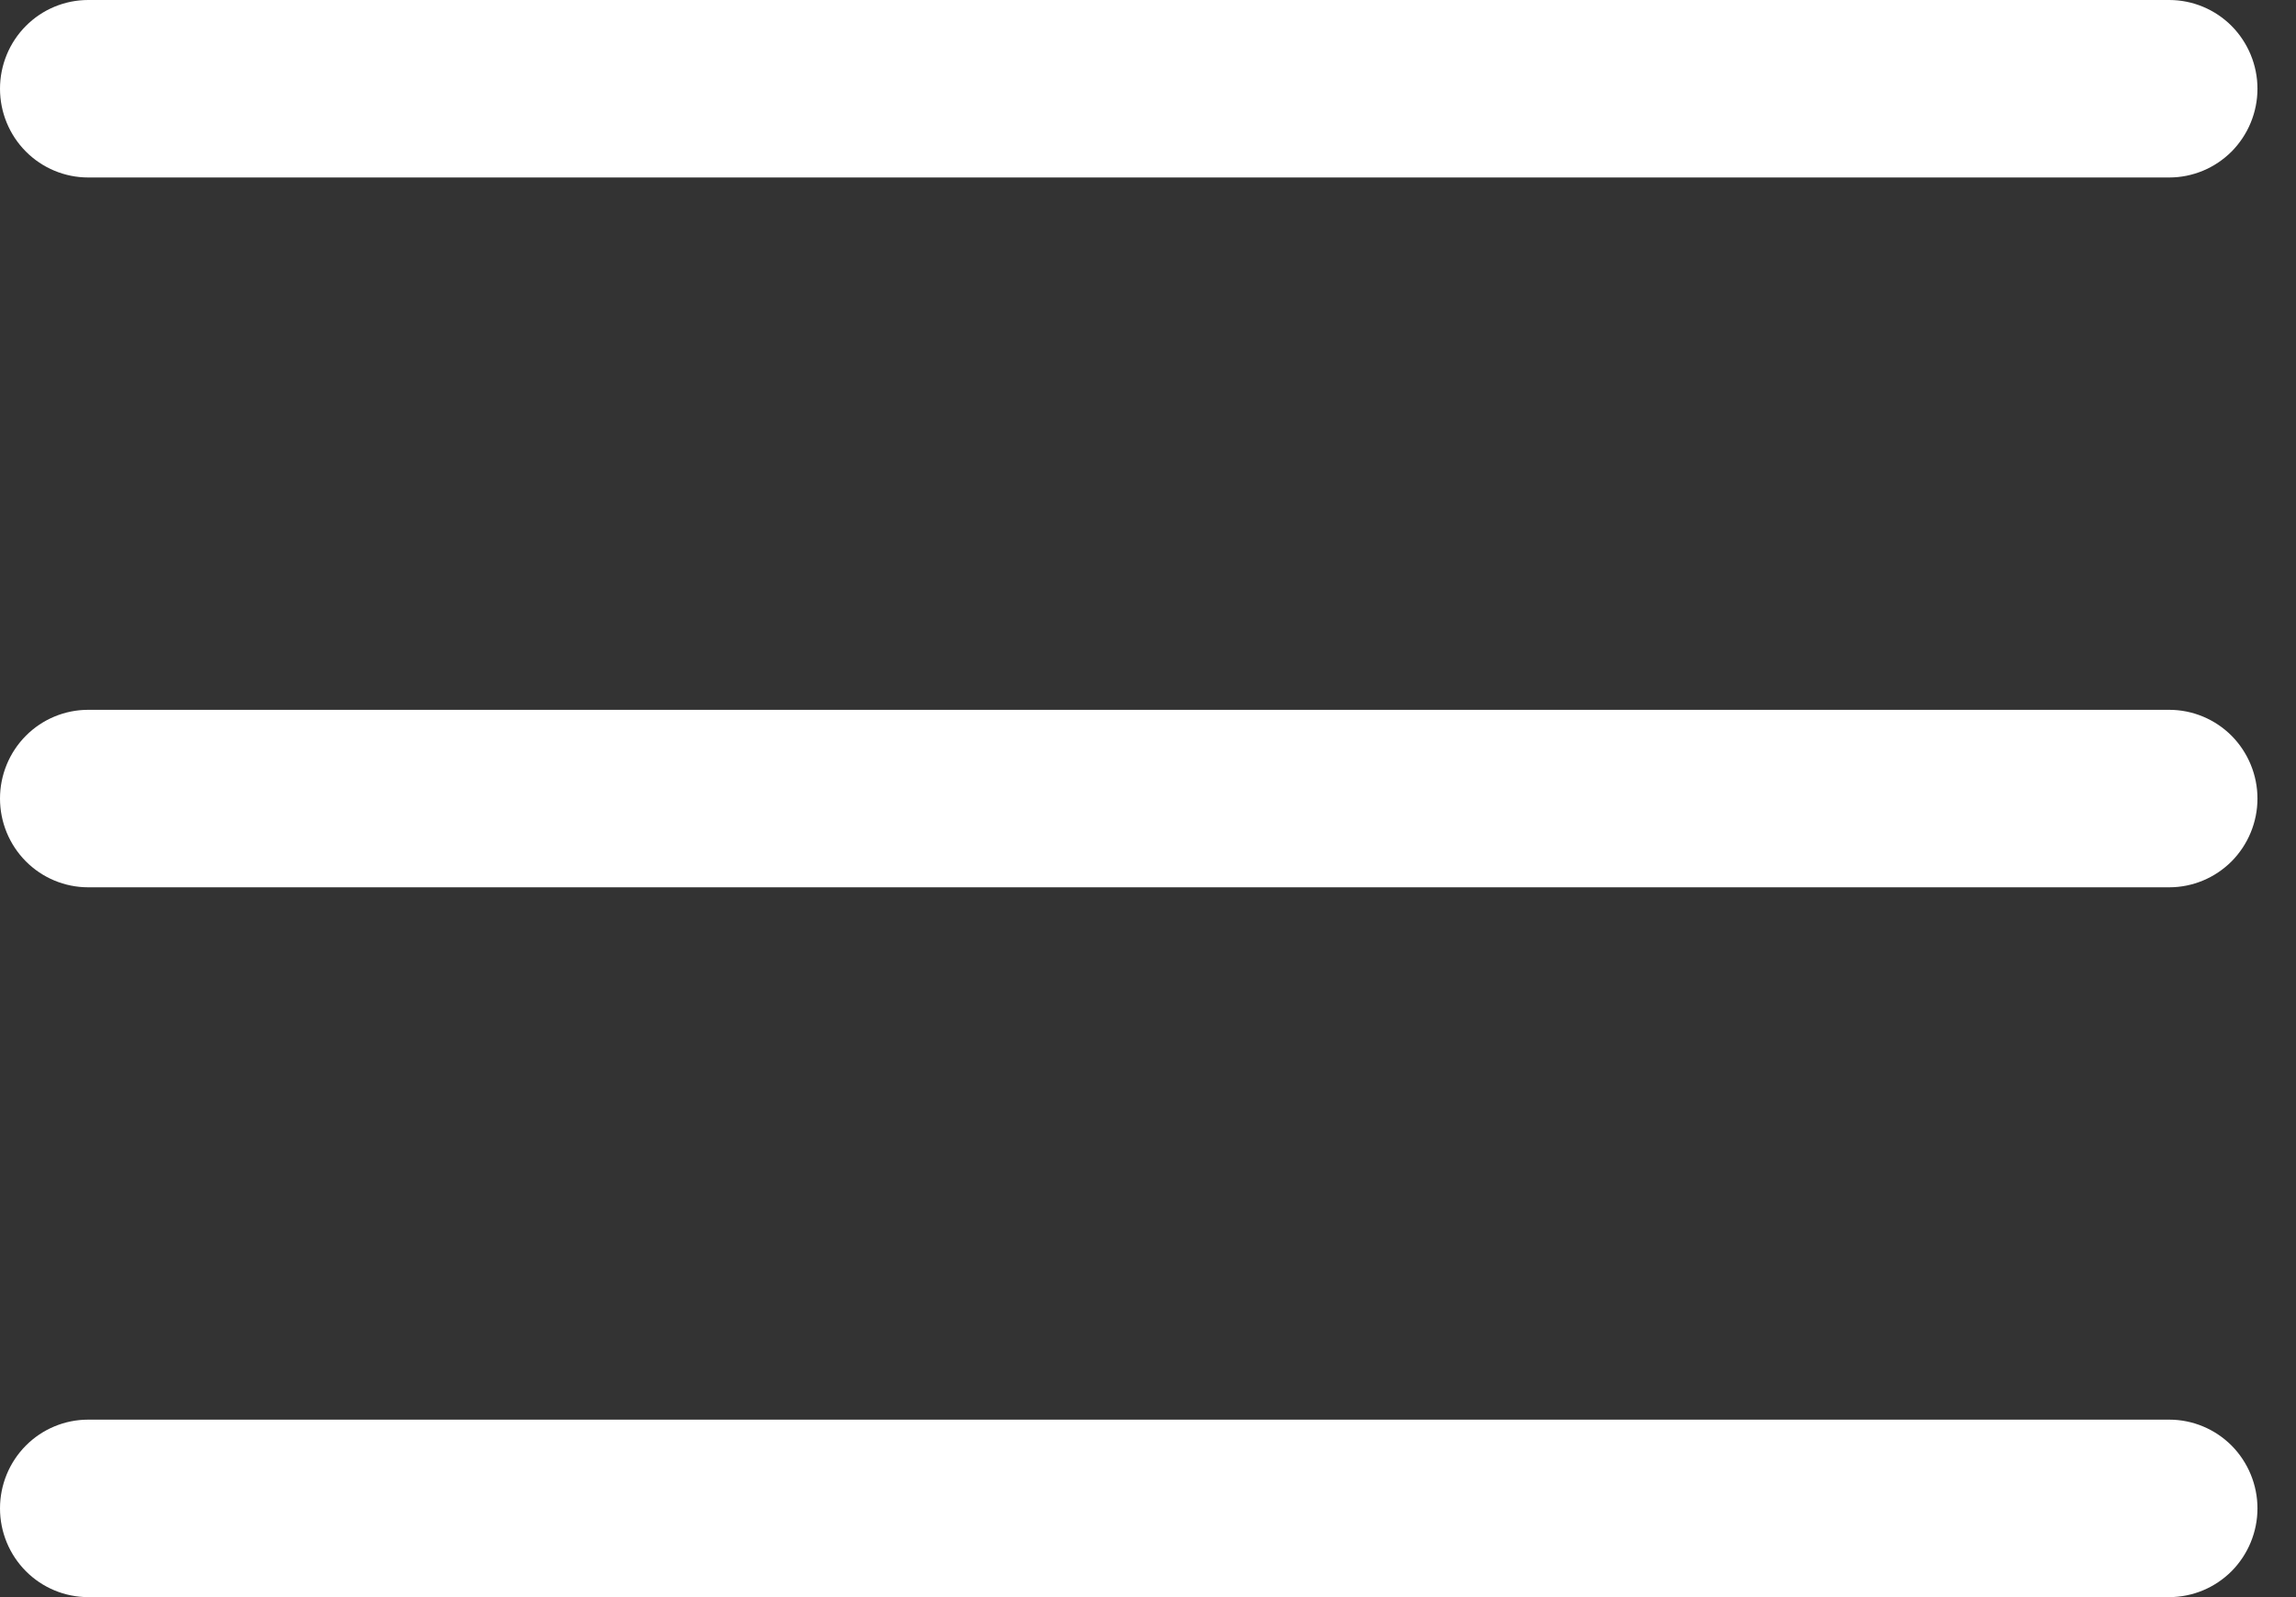
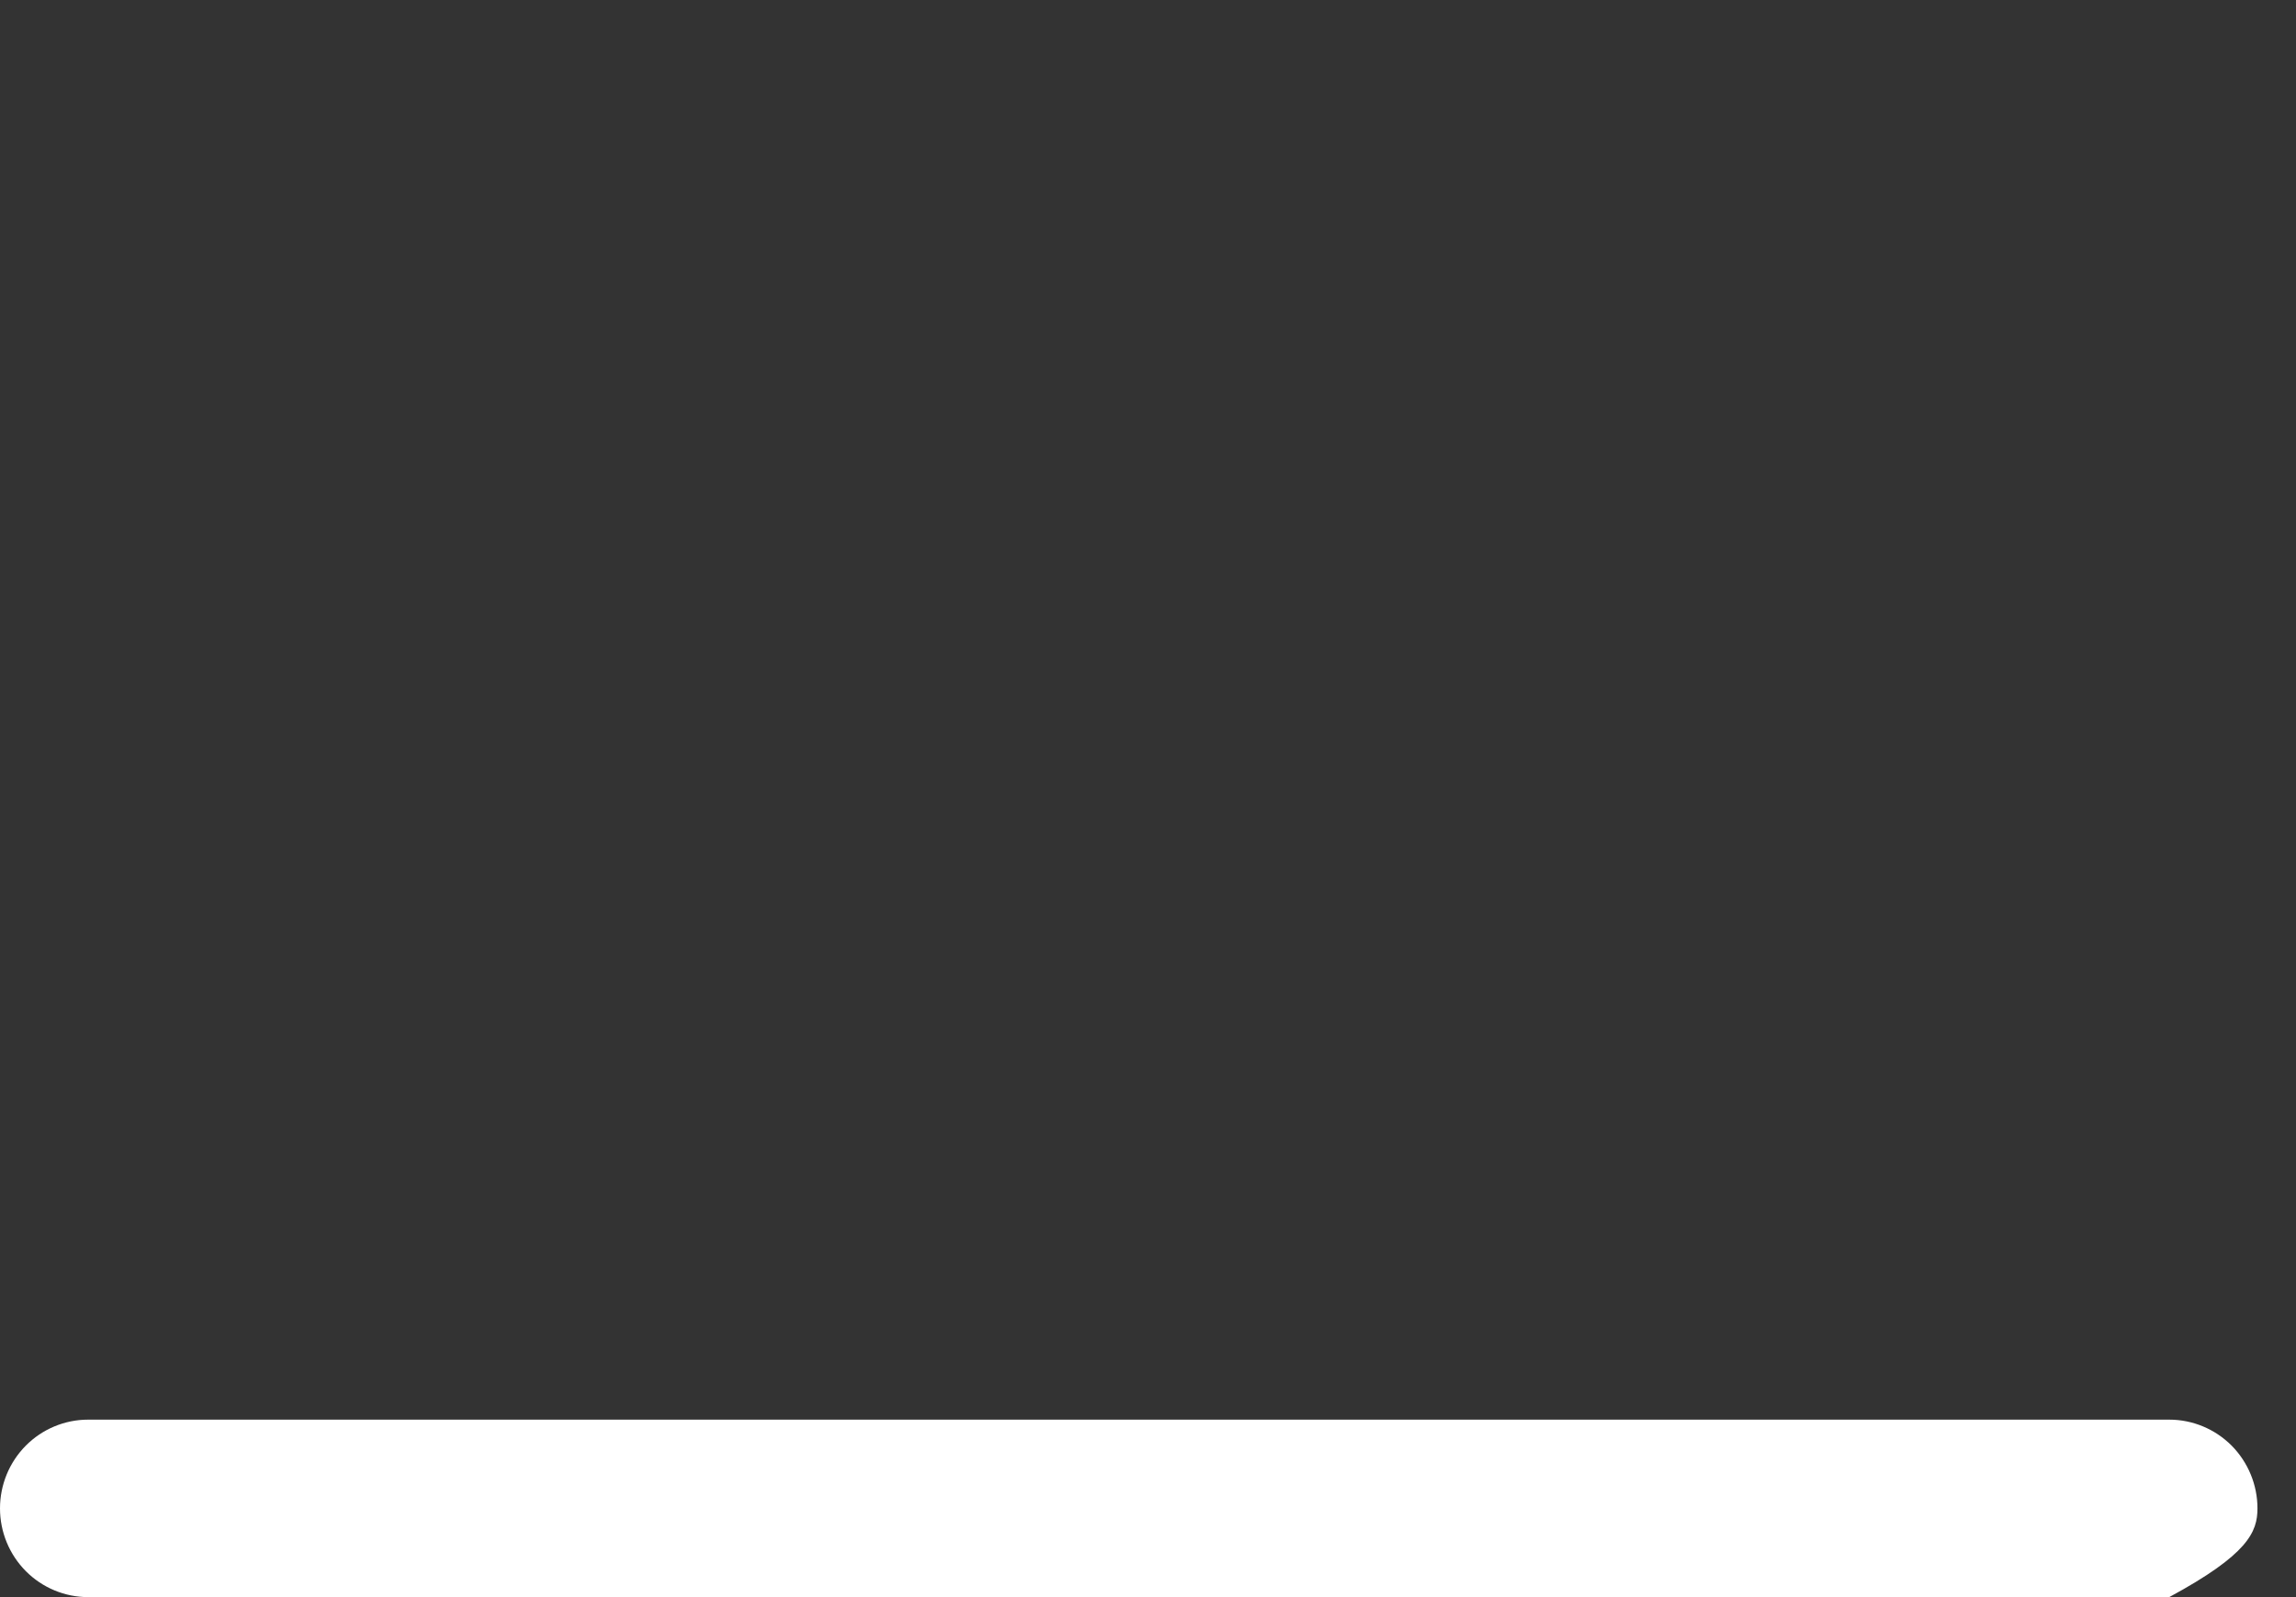
<svg xmlns="http://www.w3.org/2000/svg" width="23" height="16" viewBox="0 0 23 16" fill="none">
  <rect x="0" y="0" width="23" height="16" fill="#333333" stroke="none" />
-   <path d="M21.73 7.111H0.883C0.649 7.111 0.424 7.205 0.259 7.371C0.093 7.538 0 7.764 0 8C0 8.236 0.093 8.462 0.259 8.629C0.424 8.795 0.649 8.889 0.883 8.889H21.73C21.965 8.889 22.189 8.795 22.355 8.629C22.52 8.462 22.614 8.236 22.614 8C22.614 7.764 22.52 7.538 22.355 7.371C22.189 7.205 21.965 7.111 21.73 7.111Z" fill="white" />
-   <path d="M21.73 0H0.883C0.649 0 0.424 0.094 0.259 0.26C0.093 0.427 0 0.653 0 0.889C0 1.125 0.093 1.351 0.259 1.518C0.424 1.684 0.649 1.778 0.883 1.778H21.73C21.965 1.778 22.189 1.684 22.355 1.518C22.52 1.351 22.614 1.125 22.614 0.889C22.614 0.653 22.52 0.427 22.355 0.26C22.189 0.094 21.965 0 21.73 0Z" fill="white" />
-   <path d="M21.73 14.222H0.883C0.649 14.222 0.424 14.316 0.259 14.482C0.093 14.649 0 14.875 0 15.111C0 15.347 0.093 15.573 0.259 15.74C0.424 15.906 0.649 16 0.883 16H21.73C21.965 16 22.189 15.906 22.355 15.74C22.52 15.573 22.614 15.347 22.614 15.111C22.614 14.875 22.52 14.649 22.355 14.482C22.189 14.316 21.965 14.222 21.73 14.222Z" fill="white" />
+   <path d="M21.73 14.222H0.883C0.649 14.222 0.424 14.316 0.259 14.482C0.093 14.649 0 14.875 0 15.111C0 15.347 0.093 15.573 0.259 15.74C0.424 15.906 0.649 16 0.883 16H21.73C22.52 15.573 22.614 15.347 22.614 15.111C22.614 14.875 22.52 14.649 22.355 14.482C22.189 14.316 21.965 14.222 21.73 14.222Z" fill="white" />
</svg>